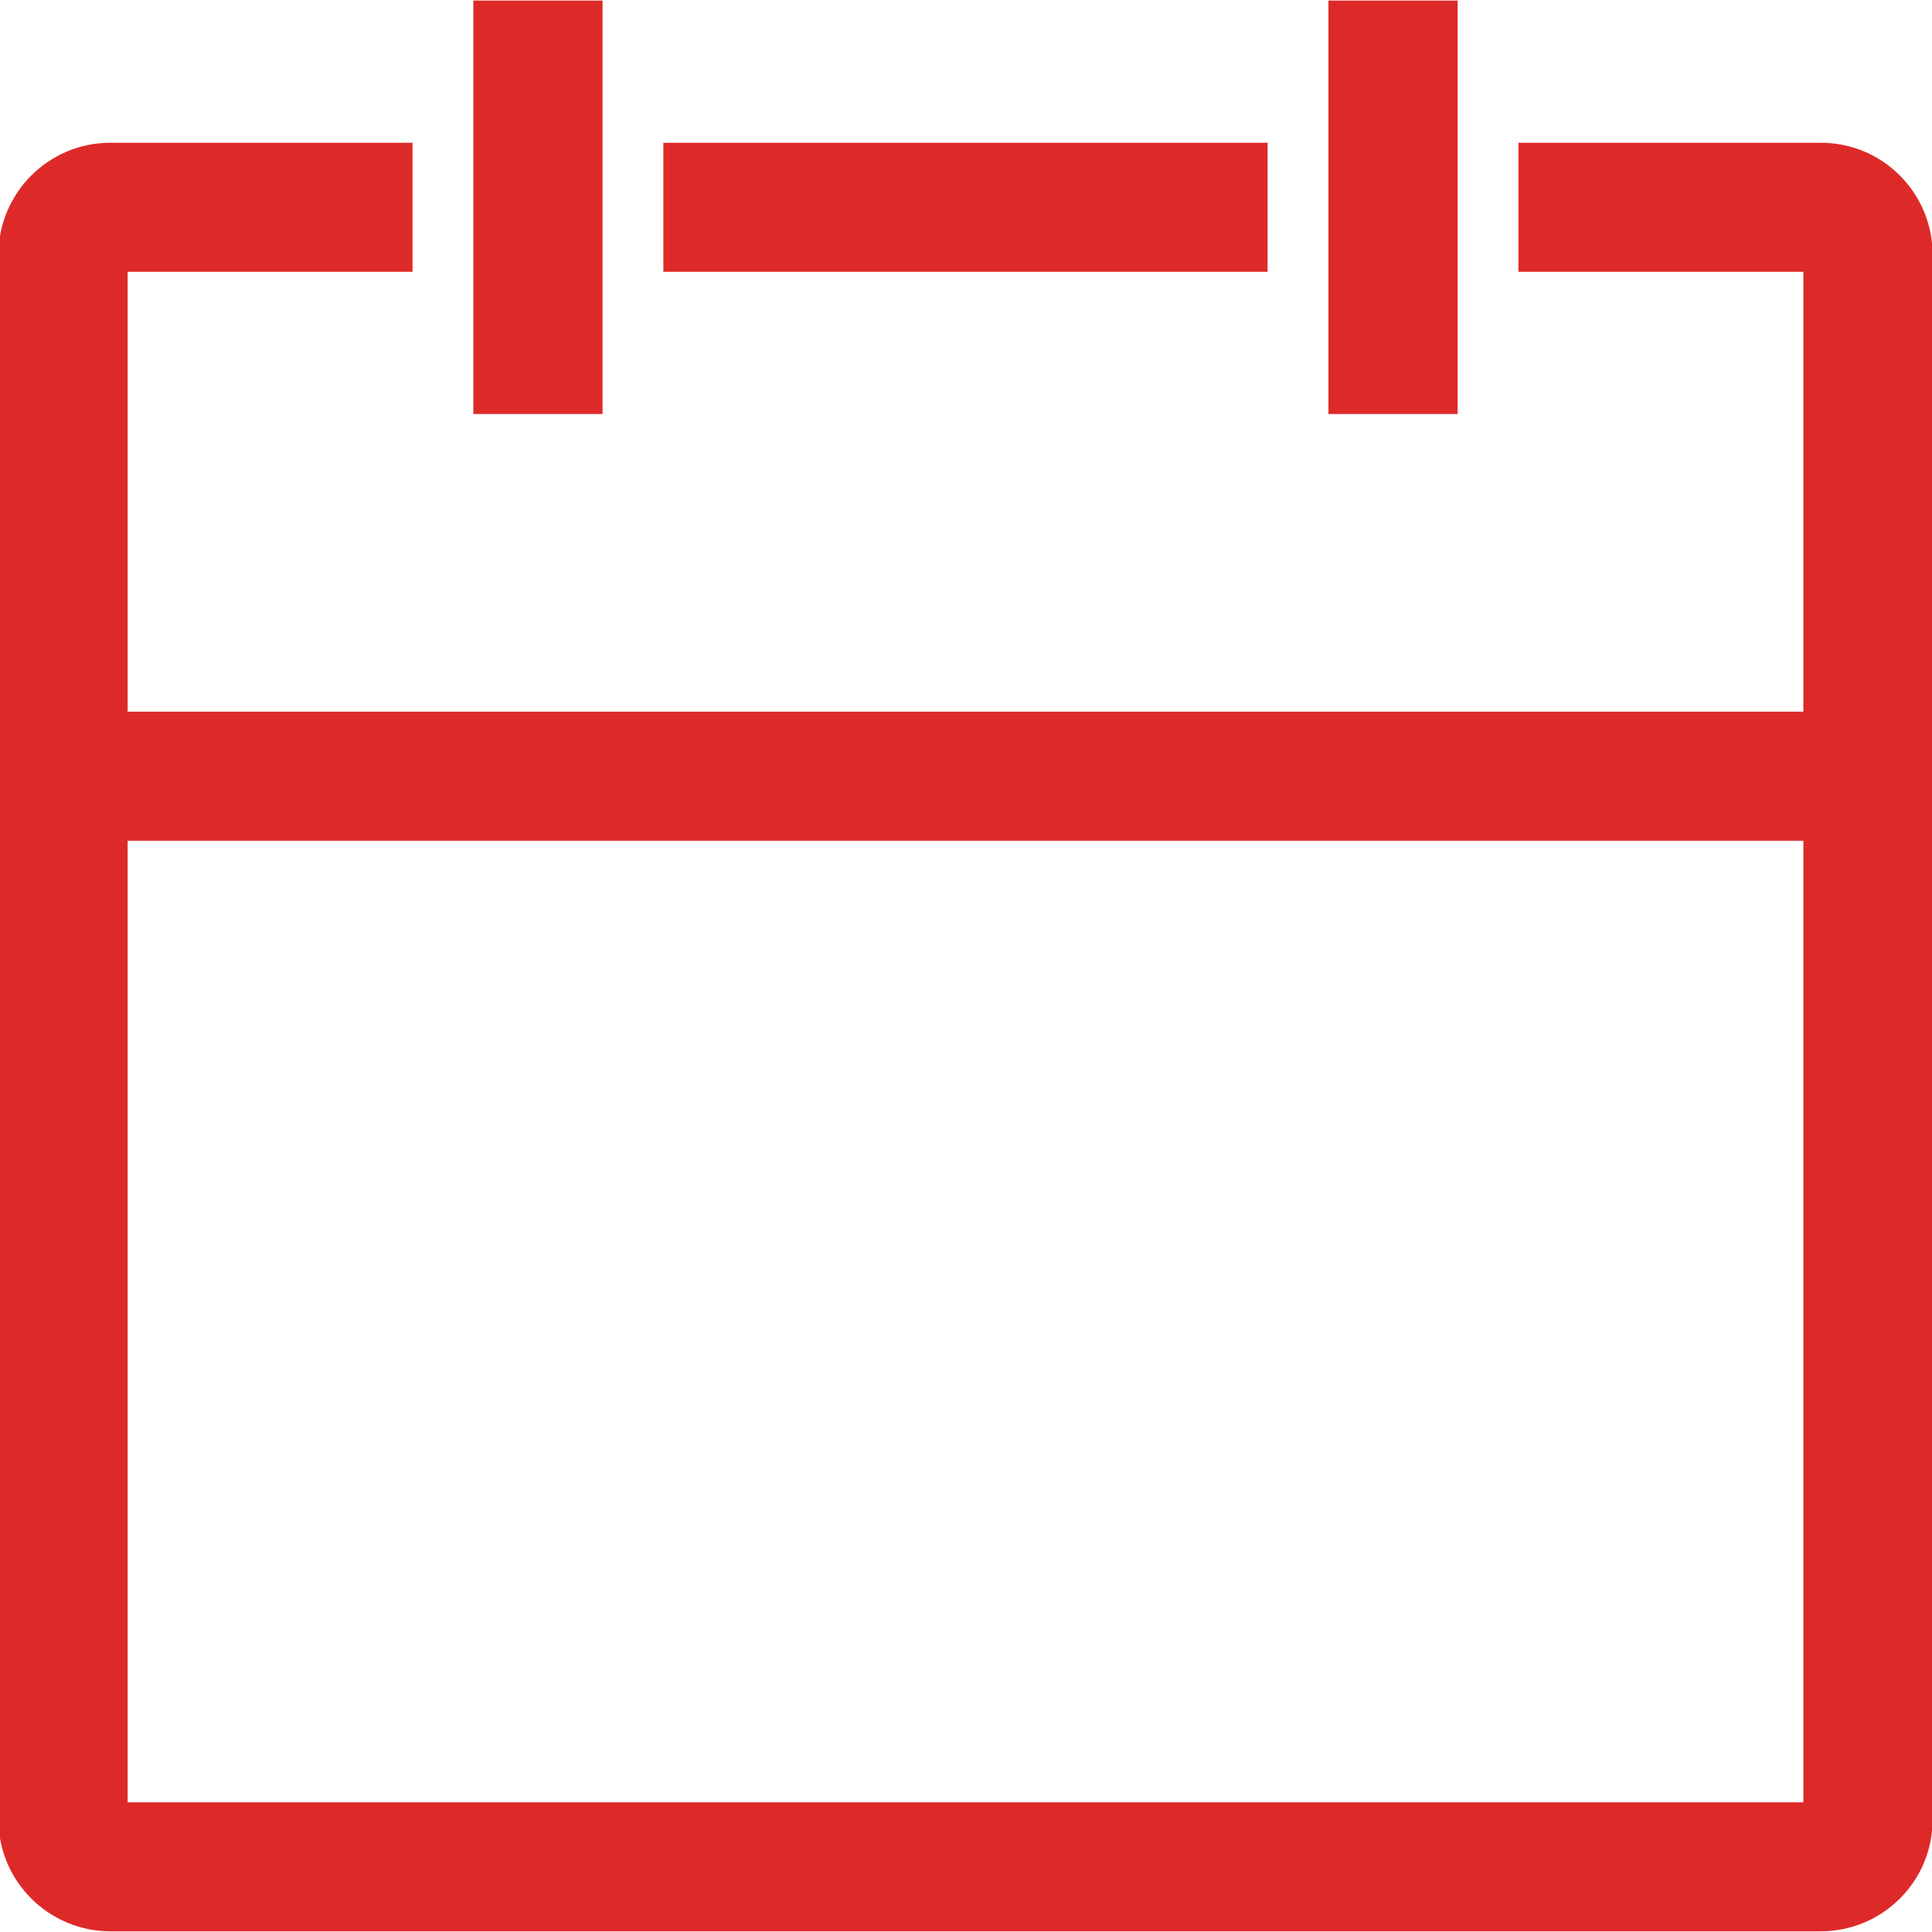
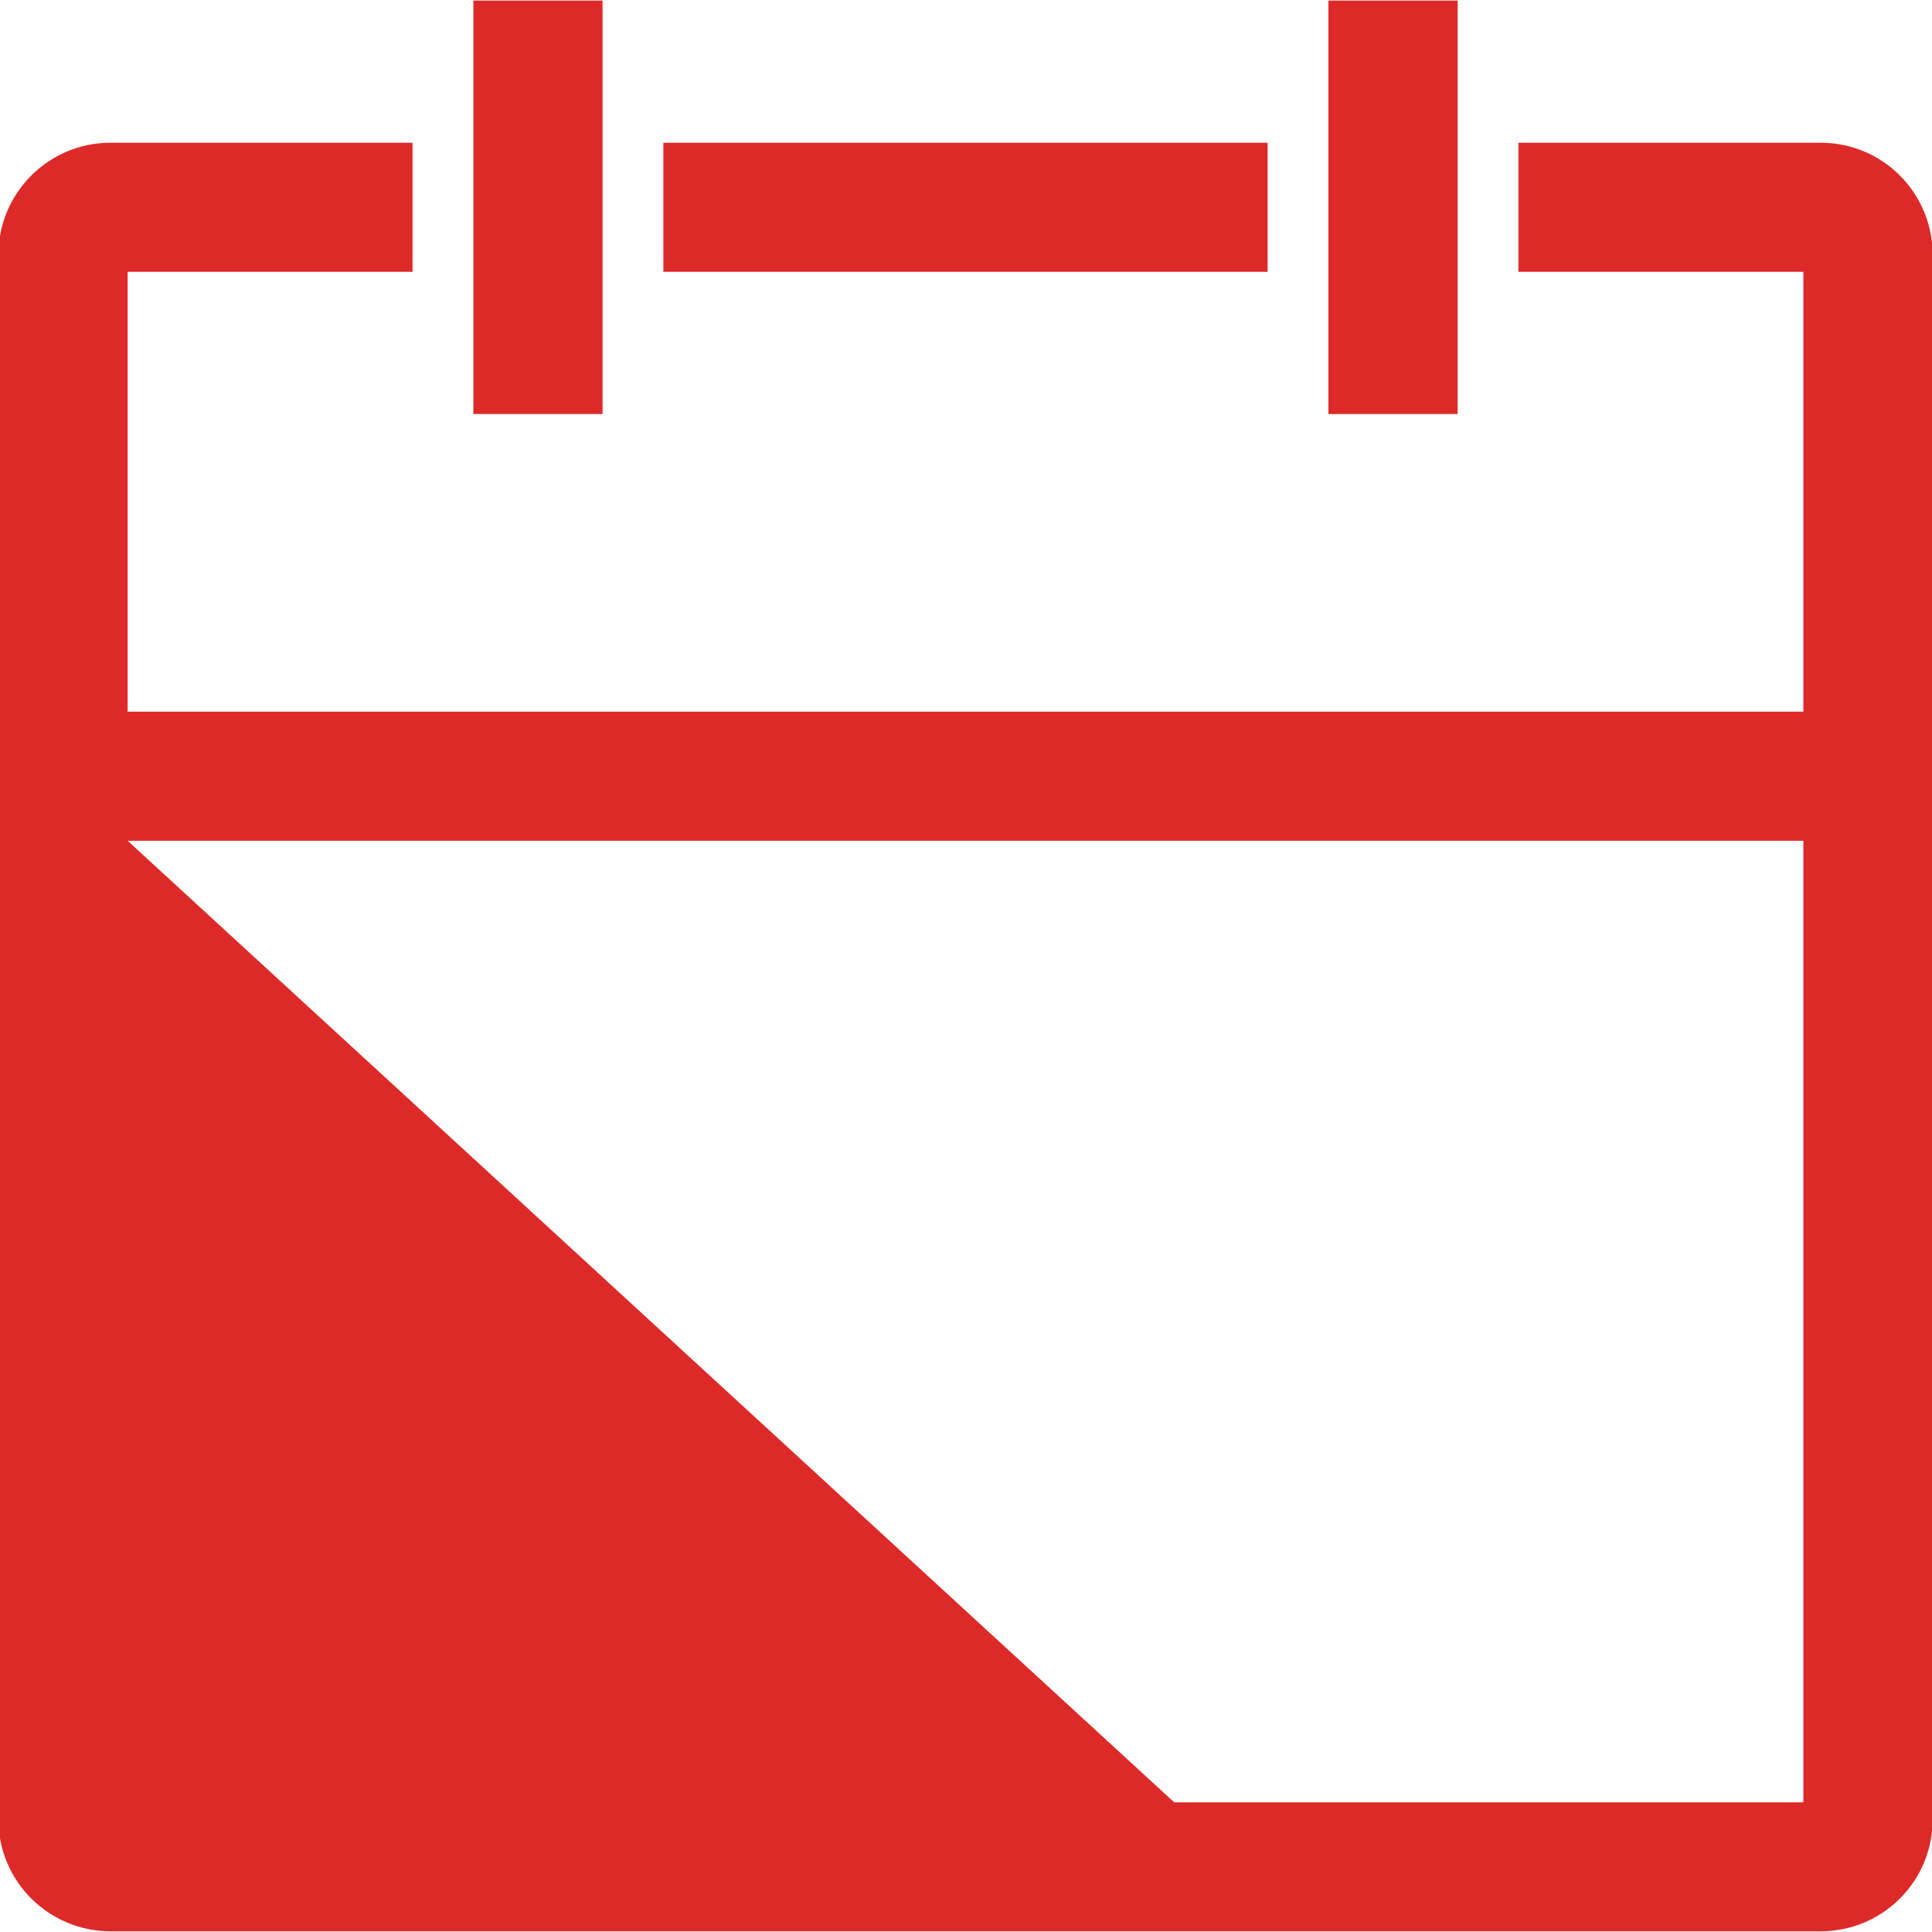
<svg xmlns="http://www.w3.org/2000/svg" width="17px" height="17px">
-   <path fill-rule="evenodd" fill="rgb(221, 42, 41)" d="M16.718,16.705 C16.532,16.891 16.285,16.993 16.022,16.994 L0.971,16.994 C0.427,16.993 -0.015,16.551 -0.014,16.008 L-0.014,2.241 C-0.014,1.698 0.428,1.256 0.971,1.256 L3.630,1.256 L3.630,2.392 L1.123,2.392 L1.123,6.262 L15.868,6.262 L15.868,2.392 C15.445,2.392 14.214,2.392 13.511,2.392 L13.361,2.392 L13.361,1.256 L16.020,1.256 C16.283,1.256 16.531,1.358 16.717,1.544 C16.903,1.731 17.006,1.979 17.005,2.241 L17.005,16.008 C17.006,16.271 16.904,16.519 16.718,16.705 ZM15.868,7.398 L1.123,7.398 L1.123,15.859 L10.332,15.859 L15.868,15.859 L15.868,7.398 ZM11.689,0.005 L12.826,0.005 L12.826,3.643 L11.689,3.643 L11.689,0.005 ZM5.837,1.256 L11.154,1.256 L11.154,2.392 L5.837,2.392 L5.837,1.256 ZM4.165,0.005 L5.302,0.005 L5.302,3.643 L4.165,3.643 L4.165,0.005 Z" />
+   <path fill-rule="evenodd" fill="rgb(221, 42, 41)" d="M16.718,16.705 C16.532,16.891 16.285,16.993 16.022,16.994 L0.971,16.994 C0.427,16.993 -0.015,16.551 -0.014,16.008 L-0.014,2.241 C-0.014,1.698 0.428,1.256 0.971,1.256 L3.630,1.256 L3.630,2.392 L1.123,2.392 L1.123,6.262 L15.868,6.262 L15.868,2.392 C15.445,2.392 14.214,2.392 13.511,2.392 L13.361,2.392 L13.361,1.256 L16.020,1.256 C16.283,1.256 16.531,1.358 16.717,1.544 C16.903,1.731 17.006,1.979 17.005,2.241 L17.005,16.008 C17.006,16.271 16.904,16.519 16.718,16.705 ZM15.868,7.398 L1.123,7.398 L10.332,15.859 L15.868,15.859 L15.868,7.398 ZM11.689,0.005 L12.826,0.005 L12.826,3.643 L11.689,3.643 L11.689,0.005 ZM5.837,1.256 L11.154,1.256 L11.154,2.392 L5.837,2.392 L5.837,1.256 ZM4.165,0.005 L5.302,0.005 L5.302,3.643 L4.165,3.643 L4.165,0.005 Z" />
</svg>